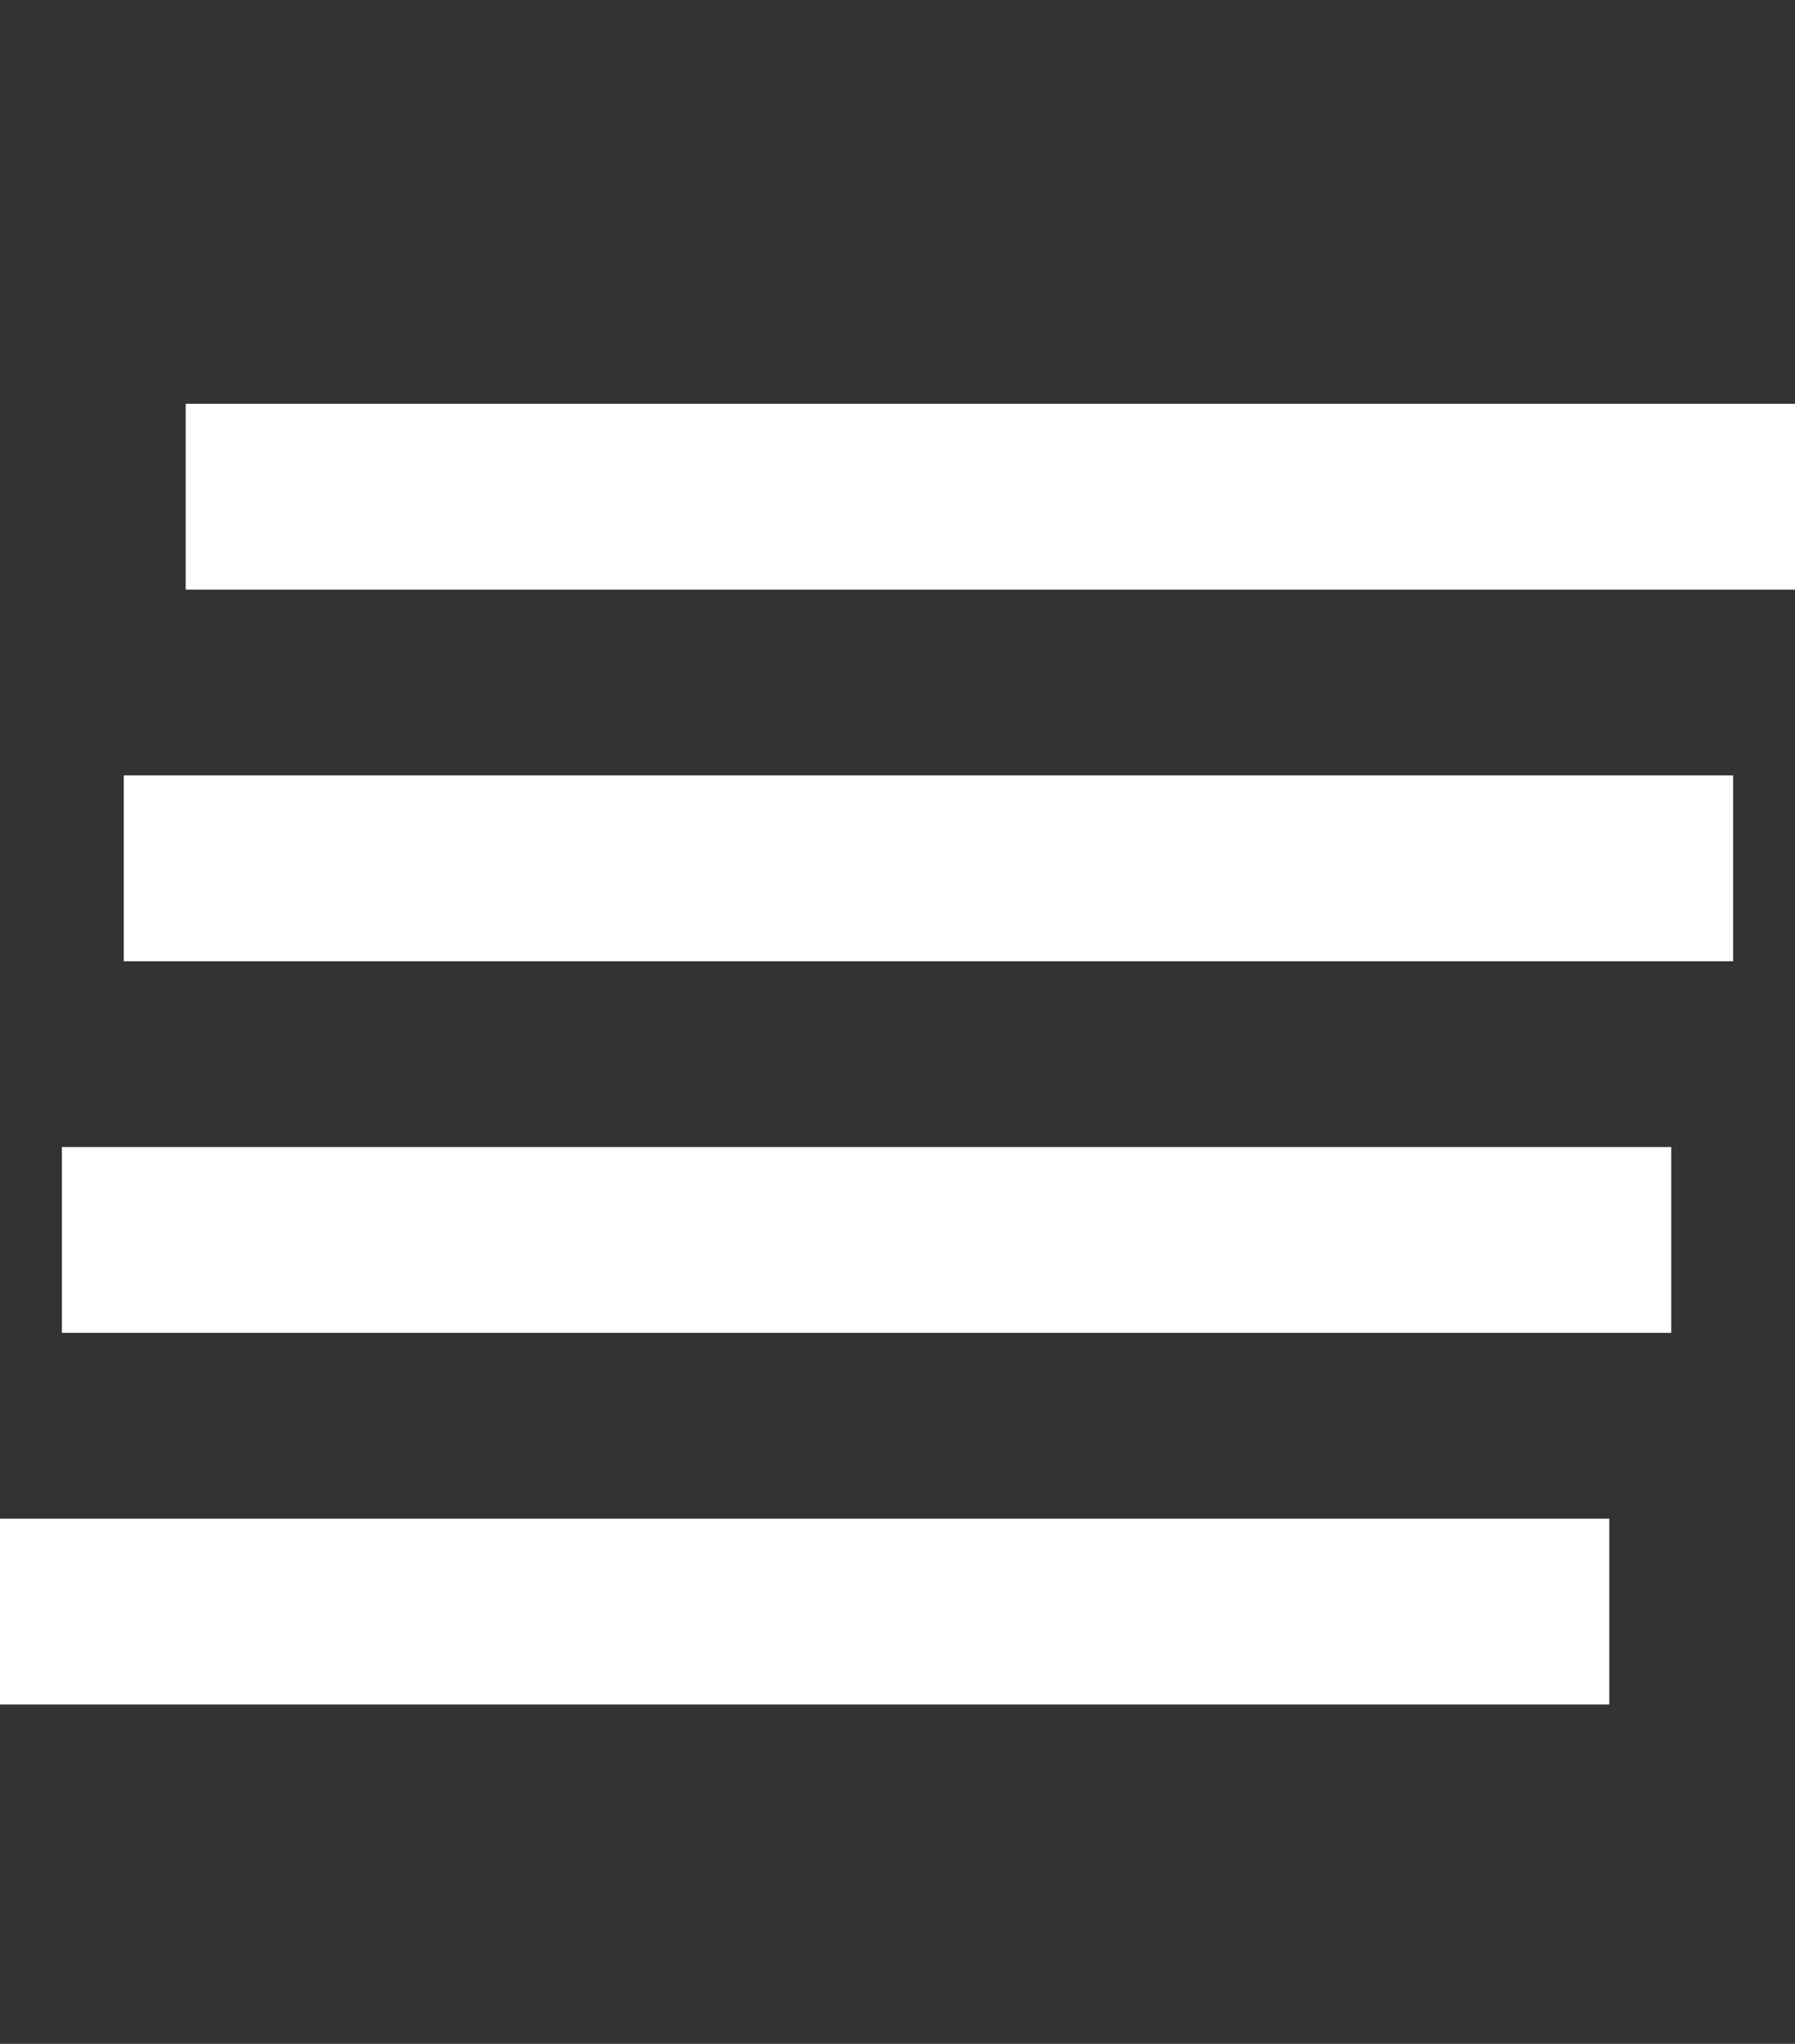
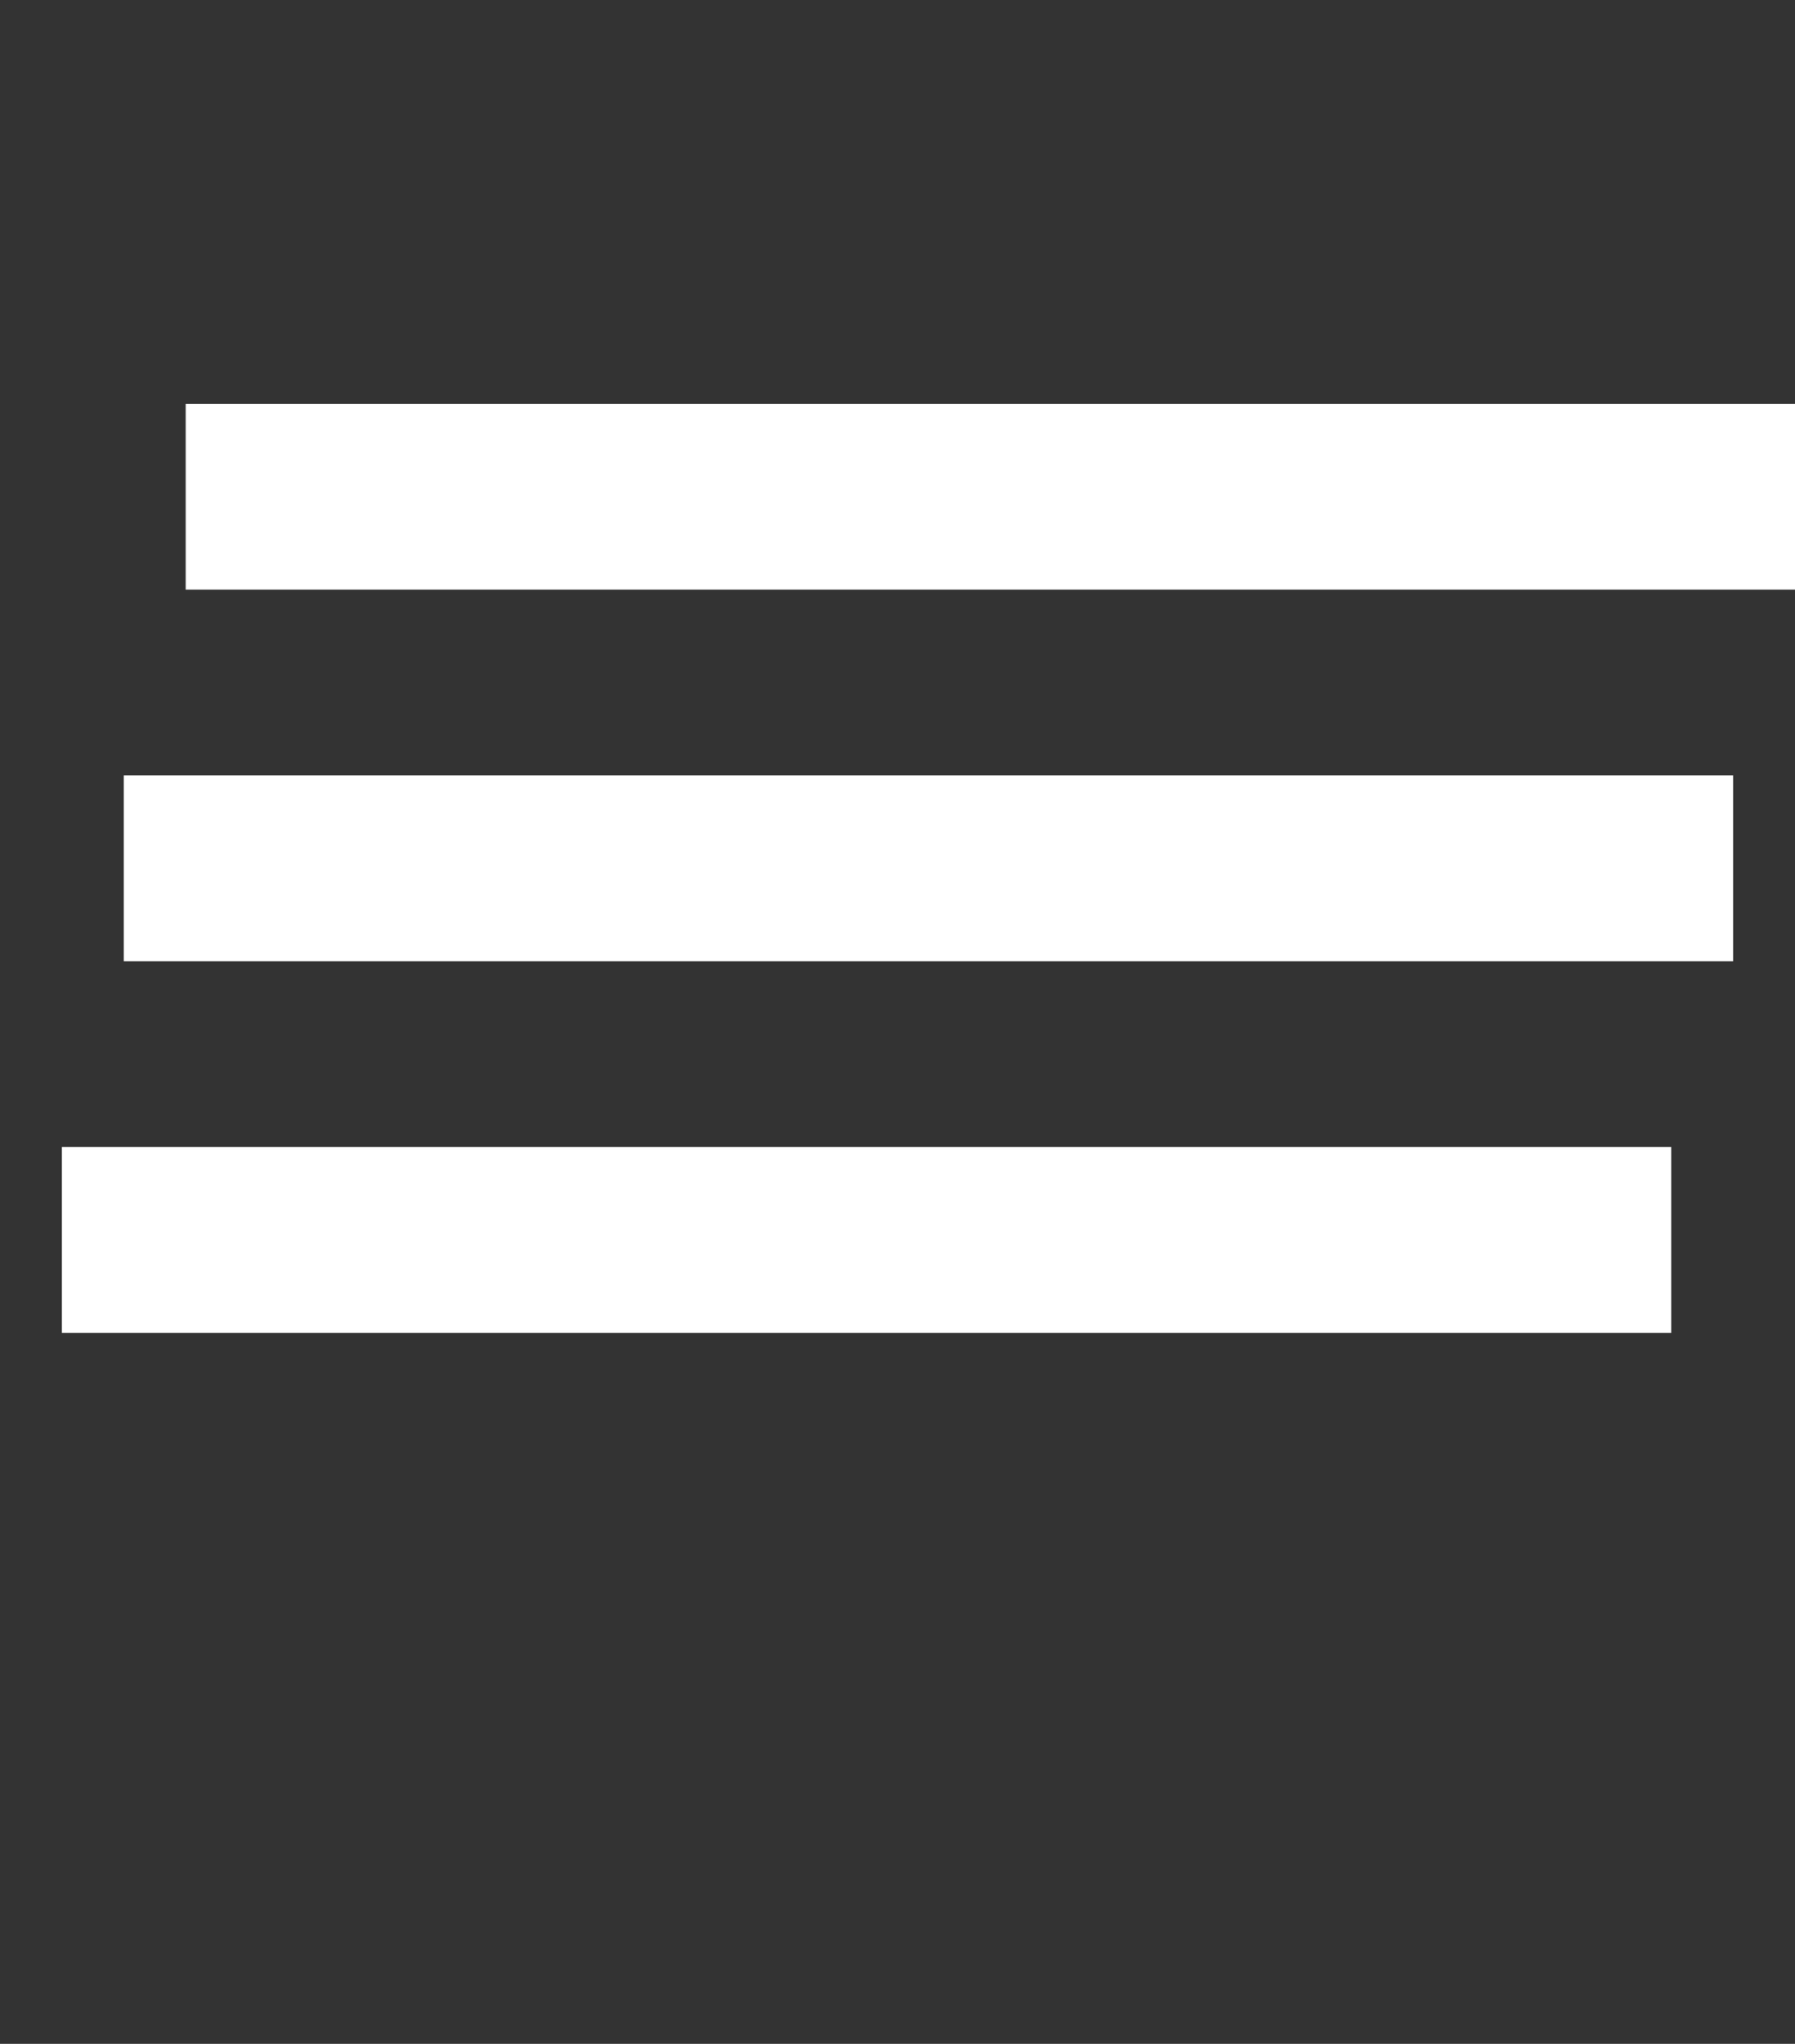
<svg xmlns="http://www.w3.org/2000/svg" width="29" height="33" viewBox="0 0 29 33" fill="none">
  <rect x="0" y="0" width="29" height="33" fill="#333333" stroke="none" />
  <rect x="3" y="6.52" width="26" height="3" fill="white" />
  <rect x="2" y="12.52" width="26" height="3" fill="white" />
  <rect x="1" y="18.52" width="26" height="3" fill="white" />
-   <rect y="24.52" width="26" height="3" fill="white" />
</svg>